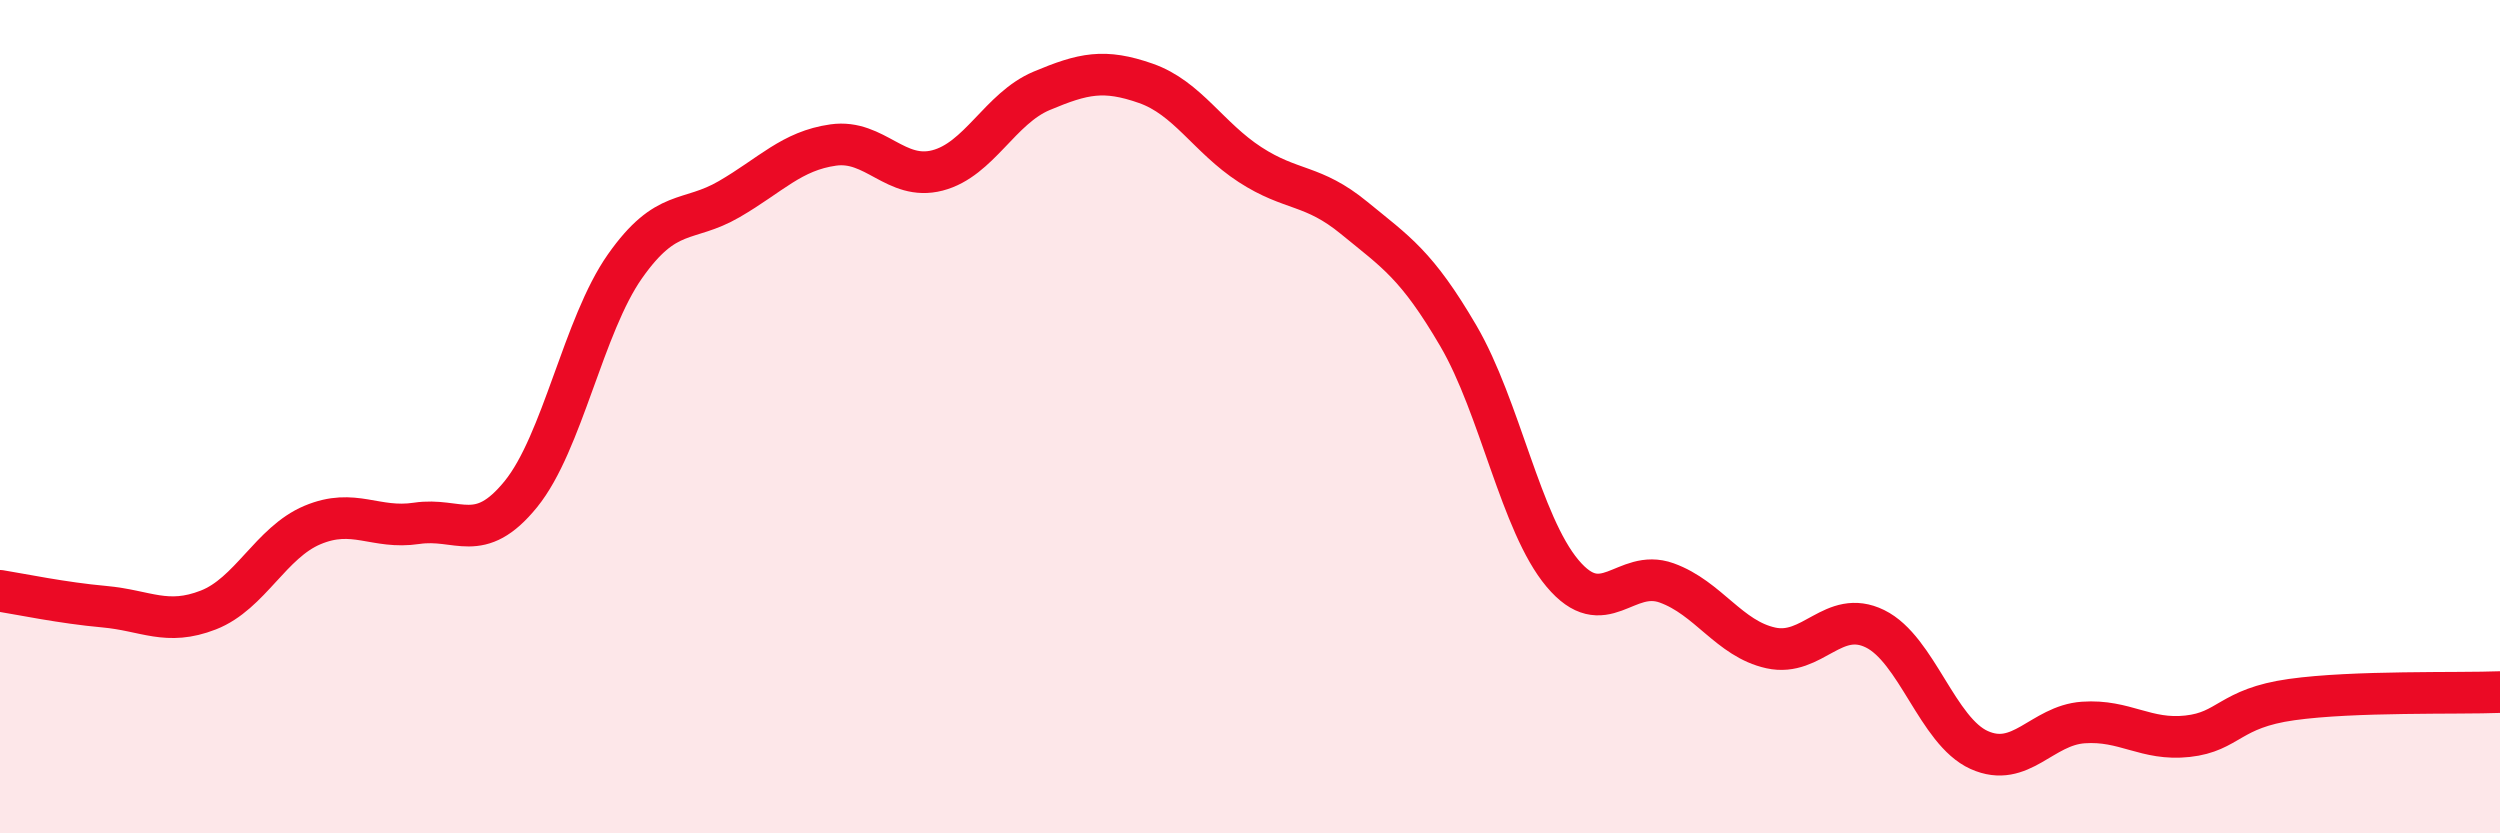
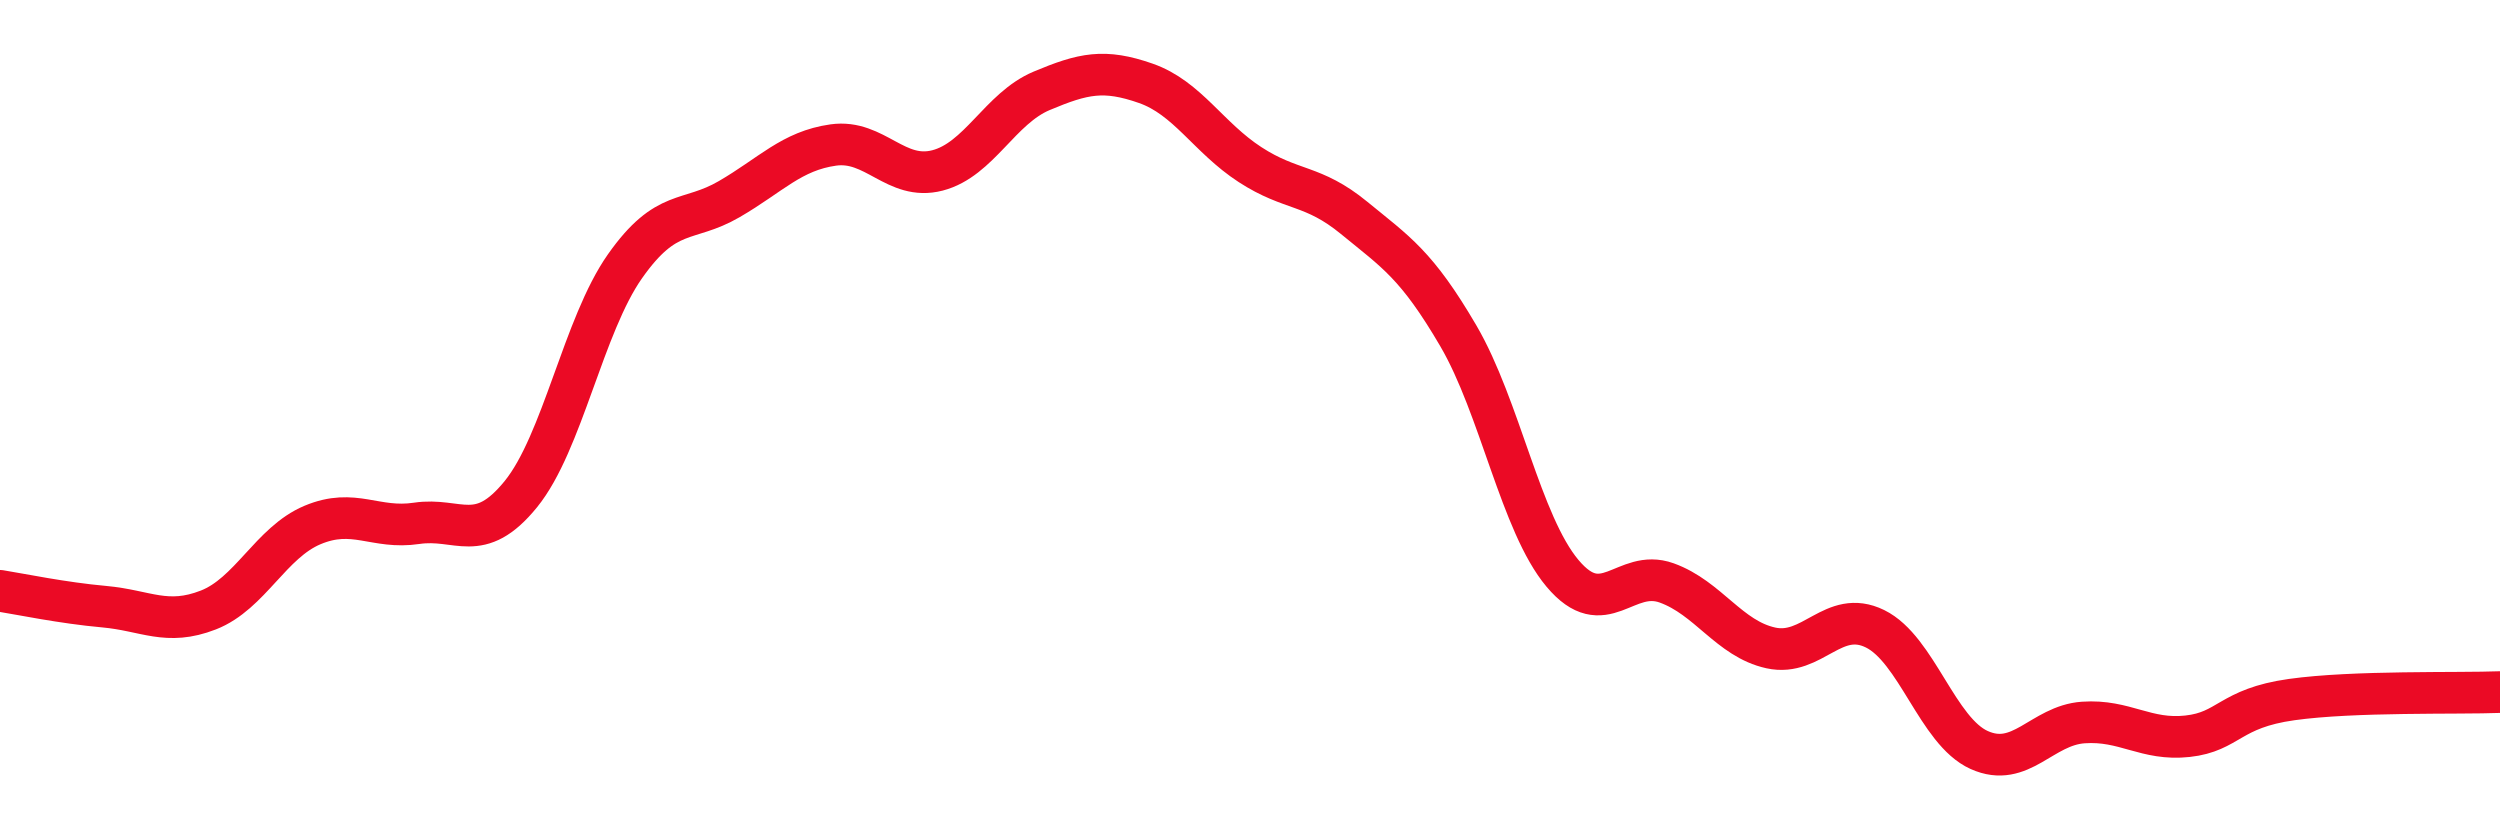
<svg xmlns="http://www.w3.org/2000/svg" width="60" height="20" viewBox="0 0 60 20">
-   <path d="M 0,14.18 C 0.5,14.26 1.5,14.47 2.5,14.56 C 3.5,14.65 4,15.03 5,14.64 C 6,14.25 6.5,13.02 7.5,12.6 C 8.5,12.18 9,12.71 10,12.56 C 11,12.41 11.5,13.09 12.5,11.86 C 13.5,10.63 14,7.81 15,6.39 C 16,4.97 16.5,5.36 17.5,4.78 C 18.5,4.2 19,3.62 20,3.48 C 21,3.34 21.5,4.35 22.5,4.09 C 23.5,3.83 24,2.6 25,2.18 C 26,1.76 26.5,1.65 27.5,2 C 28.5,2.35 29,3.3 30,3.95 C 31,4.6 31.5,4.41 32.5,5.23 C 33.5,6.05 34,6.35 35,8.06 C 36,9.77 36.5,12.57 37.5,13.76 C 38.5,14.95 39,13.63 40,13.99 C 41,14.35 41.5,15.33 42.5,15.55 C 43.5,15.77 44,14.6 45,15.09 C 46,15.58 46.5,17.55 47.5,18 C 48.5,18.45 49,17.41 50,17.34 C 51,17.27 51.5,17.78 52.5,17.67 C 53.5,17.56 53.5,17 55,16.79 C 56.5,16.58 59,16.65 60,16.61L60 20L0 20Z" fill="#EB0A25" opacity="0.1" stroke-linecap="round" stroke-linejoin="round" />
  <path d="M 0,14.18 C 0.5,14.26 1.5,14.47 2.5,14.56 C 3.5,14.65 4,15.03 5,14.64 C 6,14.25 6.5,13.02 7.5,12.6 C 8.5,12.18 9,12.71 10,12.56 C 11,12.41 11.5,13.09 12.5,11.86 C 13.5,10.63 14,7.81 15,6.39 C 16,4.97 16.5,5.36 17.5,4.78 C 18.5,4.2 19,3.62 20,3.48 C 21,3.34 21.5,4.35 22.5,4.09 C 23.5,3.83 24,2.6 25,2.18 C 26,1.76 26.5,1.65 27.5,2 C 28.5,2.35 29,3.3 30,3.95 C 31,4.6 31.5,4.41 32.5,5.23 C 33.5,6.05 34,6.35 35,8.06 C 36,9.77 36.5,12.57 37.5,13.76 C 38.5,14.95 39,13.63 40,13.99 C 41,14.35 41.5,15.33 42.5,15.55 C 43.5,15.77 44,14.6 45,15.09 C 46,15.58 46.5,17.55 47.5,18 C 48.5,18.45 49,17.41 50,17.34 C 51,17.27 51.5,17.78 52.5,17.67 C 53.5,17.56 53.5,17 55,16.79 C 56.5,16.58 59,16.65 60,16.61" stroke="#EB0A25" stroke-width="1" fill="none" stroke-linecap="round" stroke-linejoin="round" />
</svg>